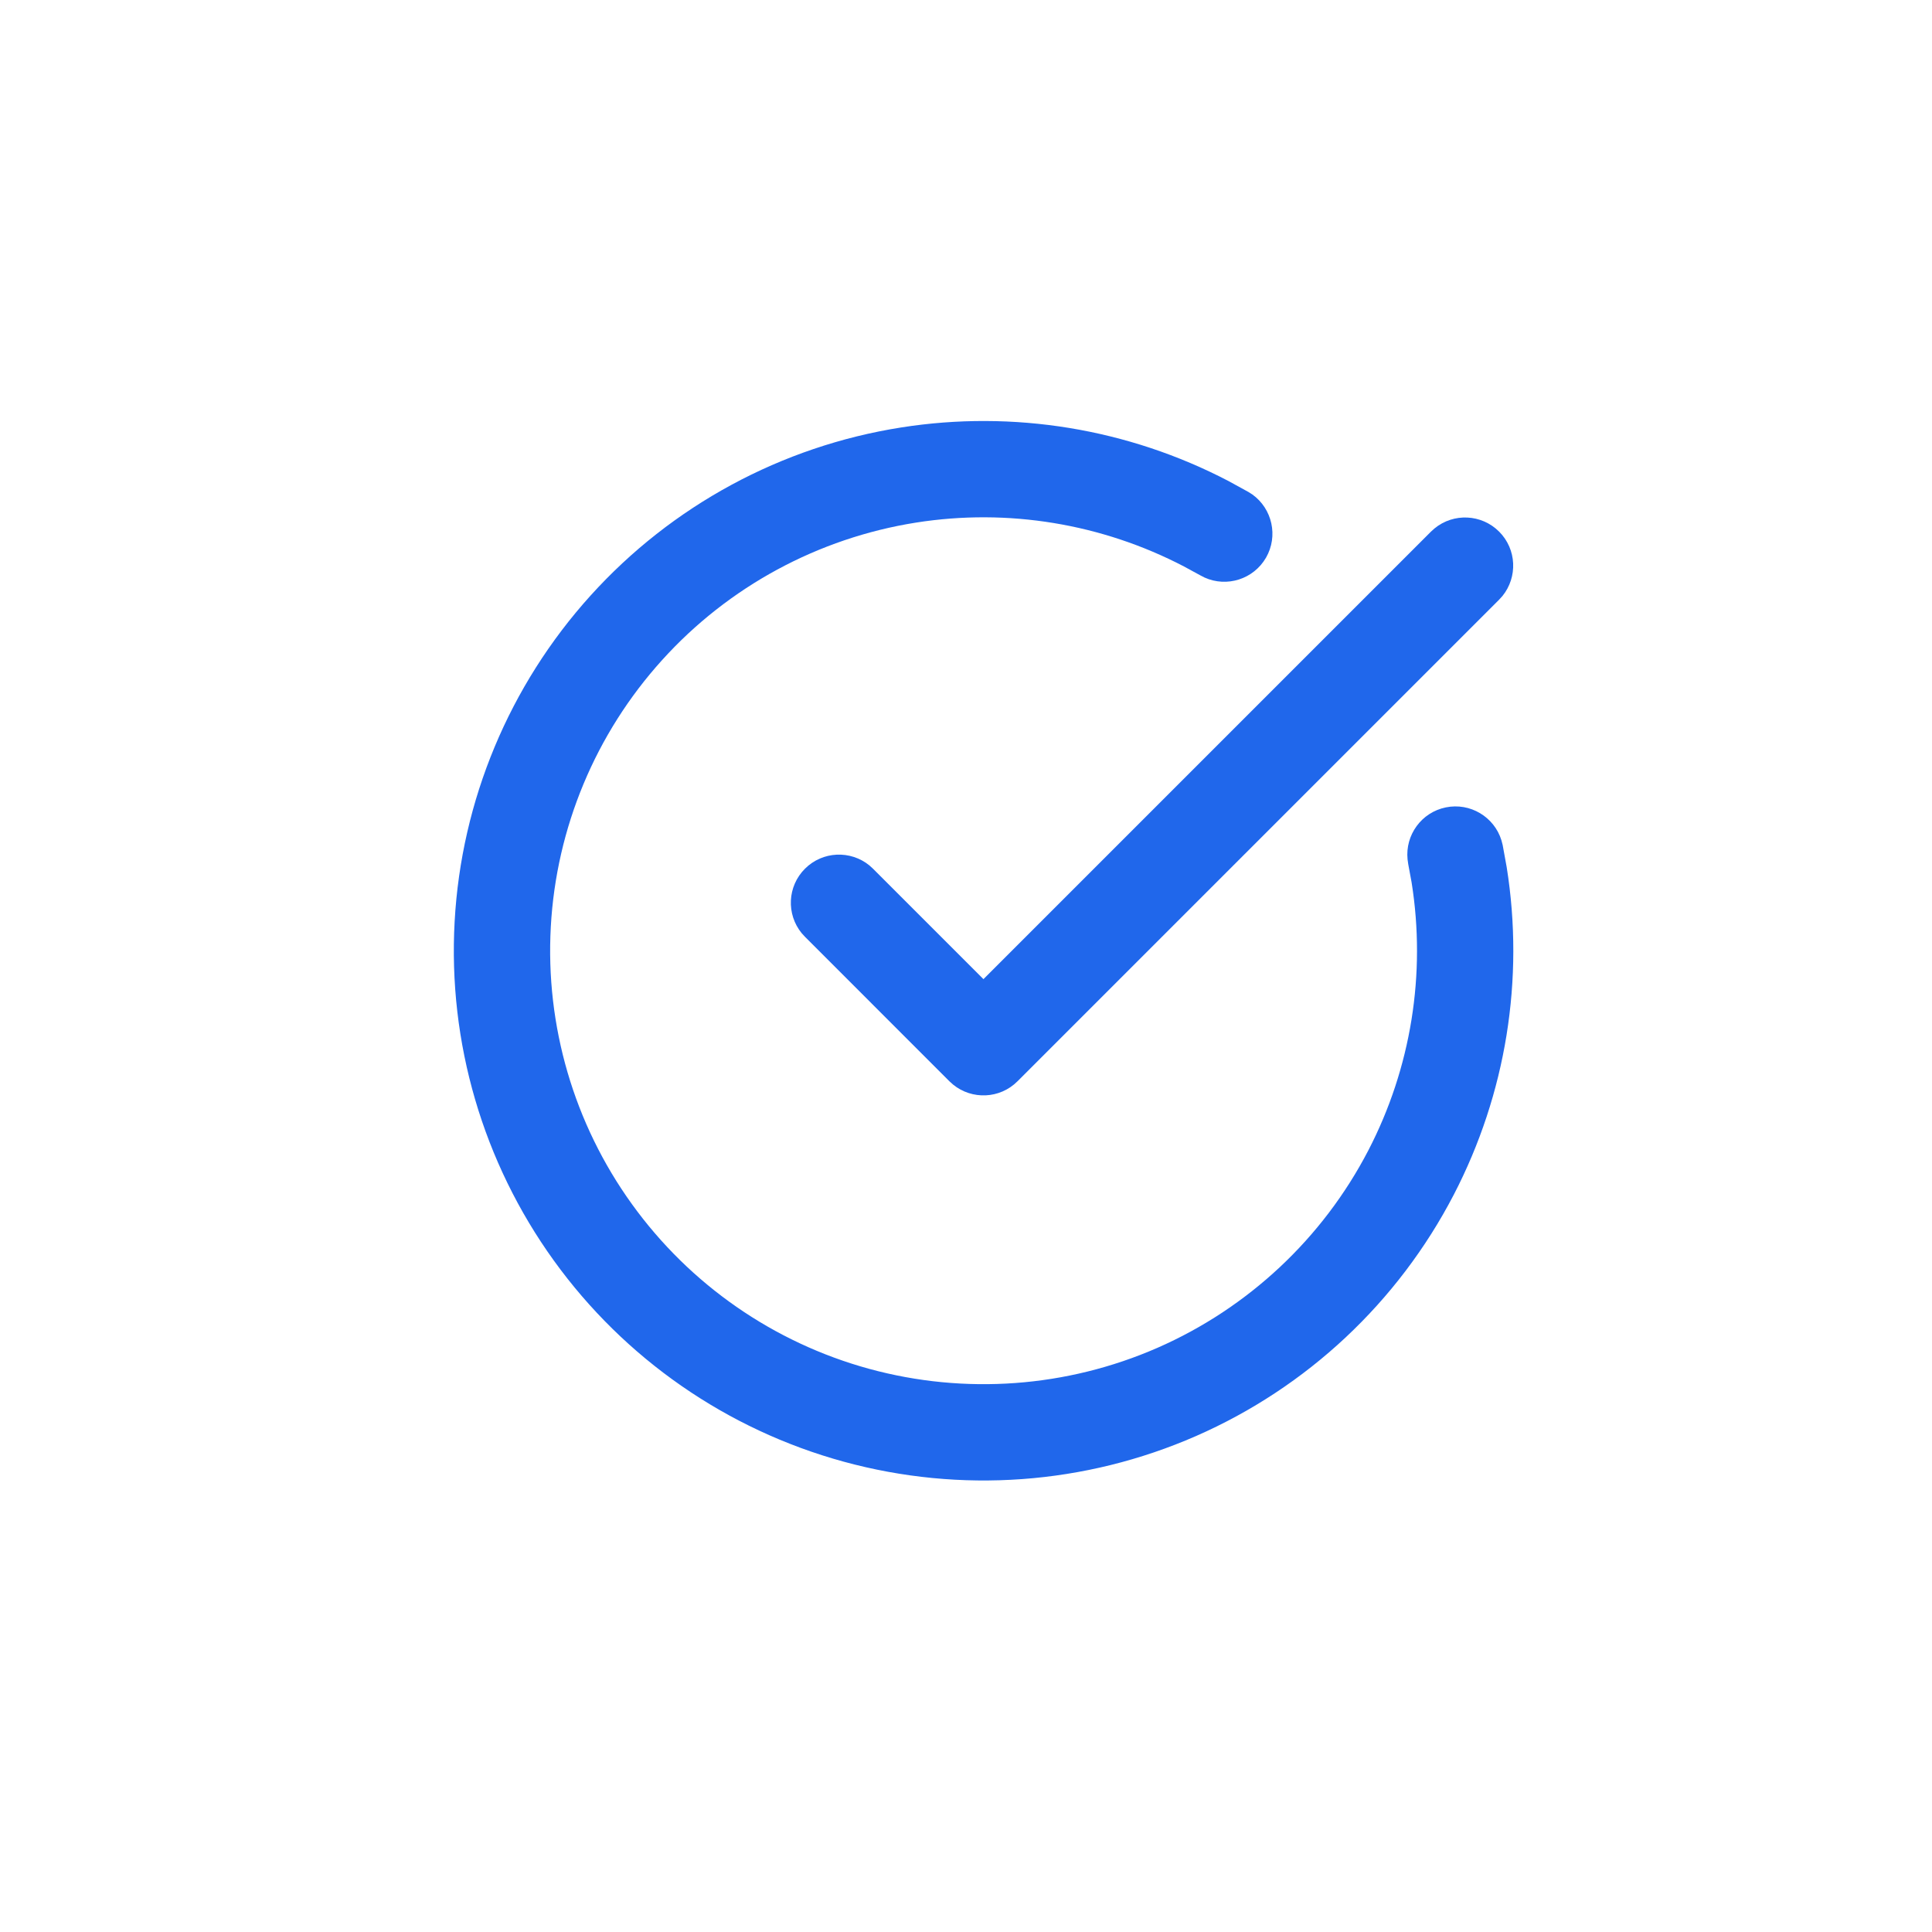
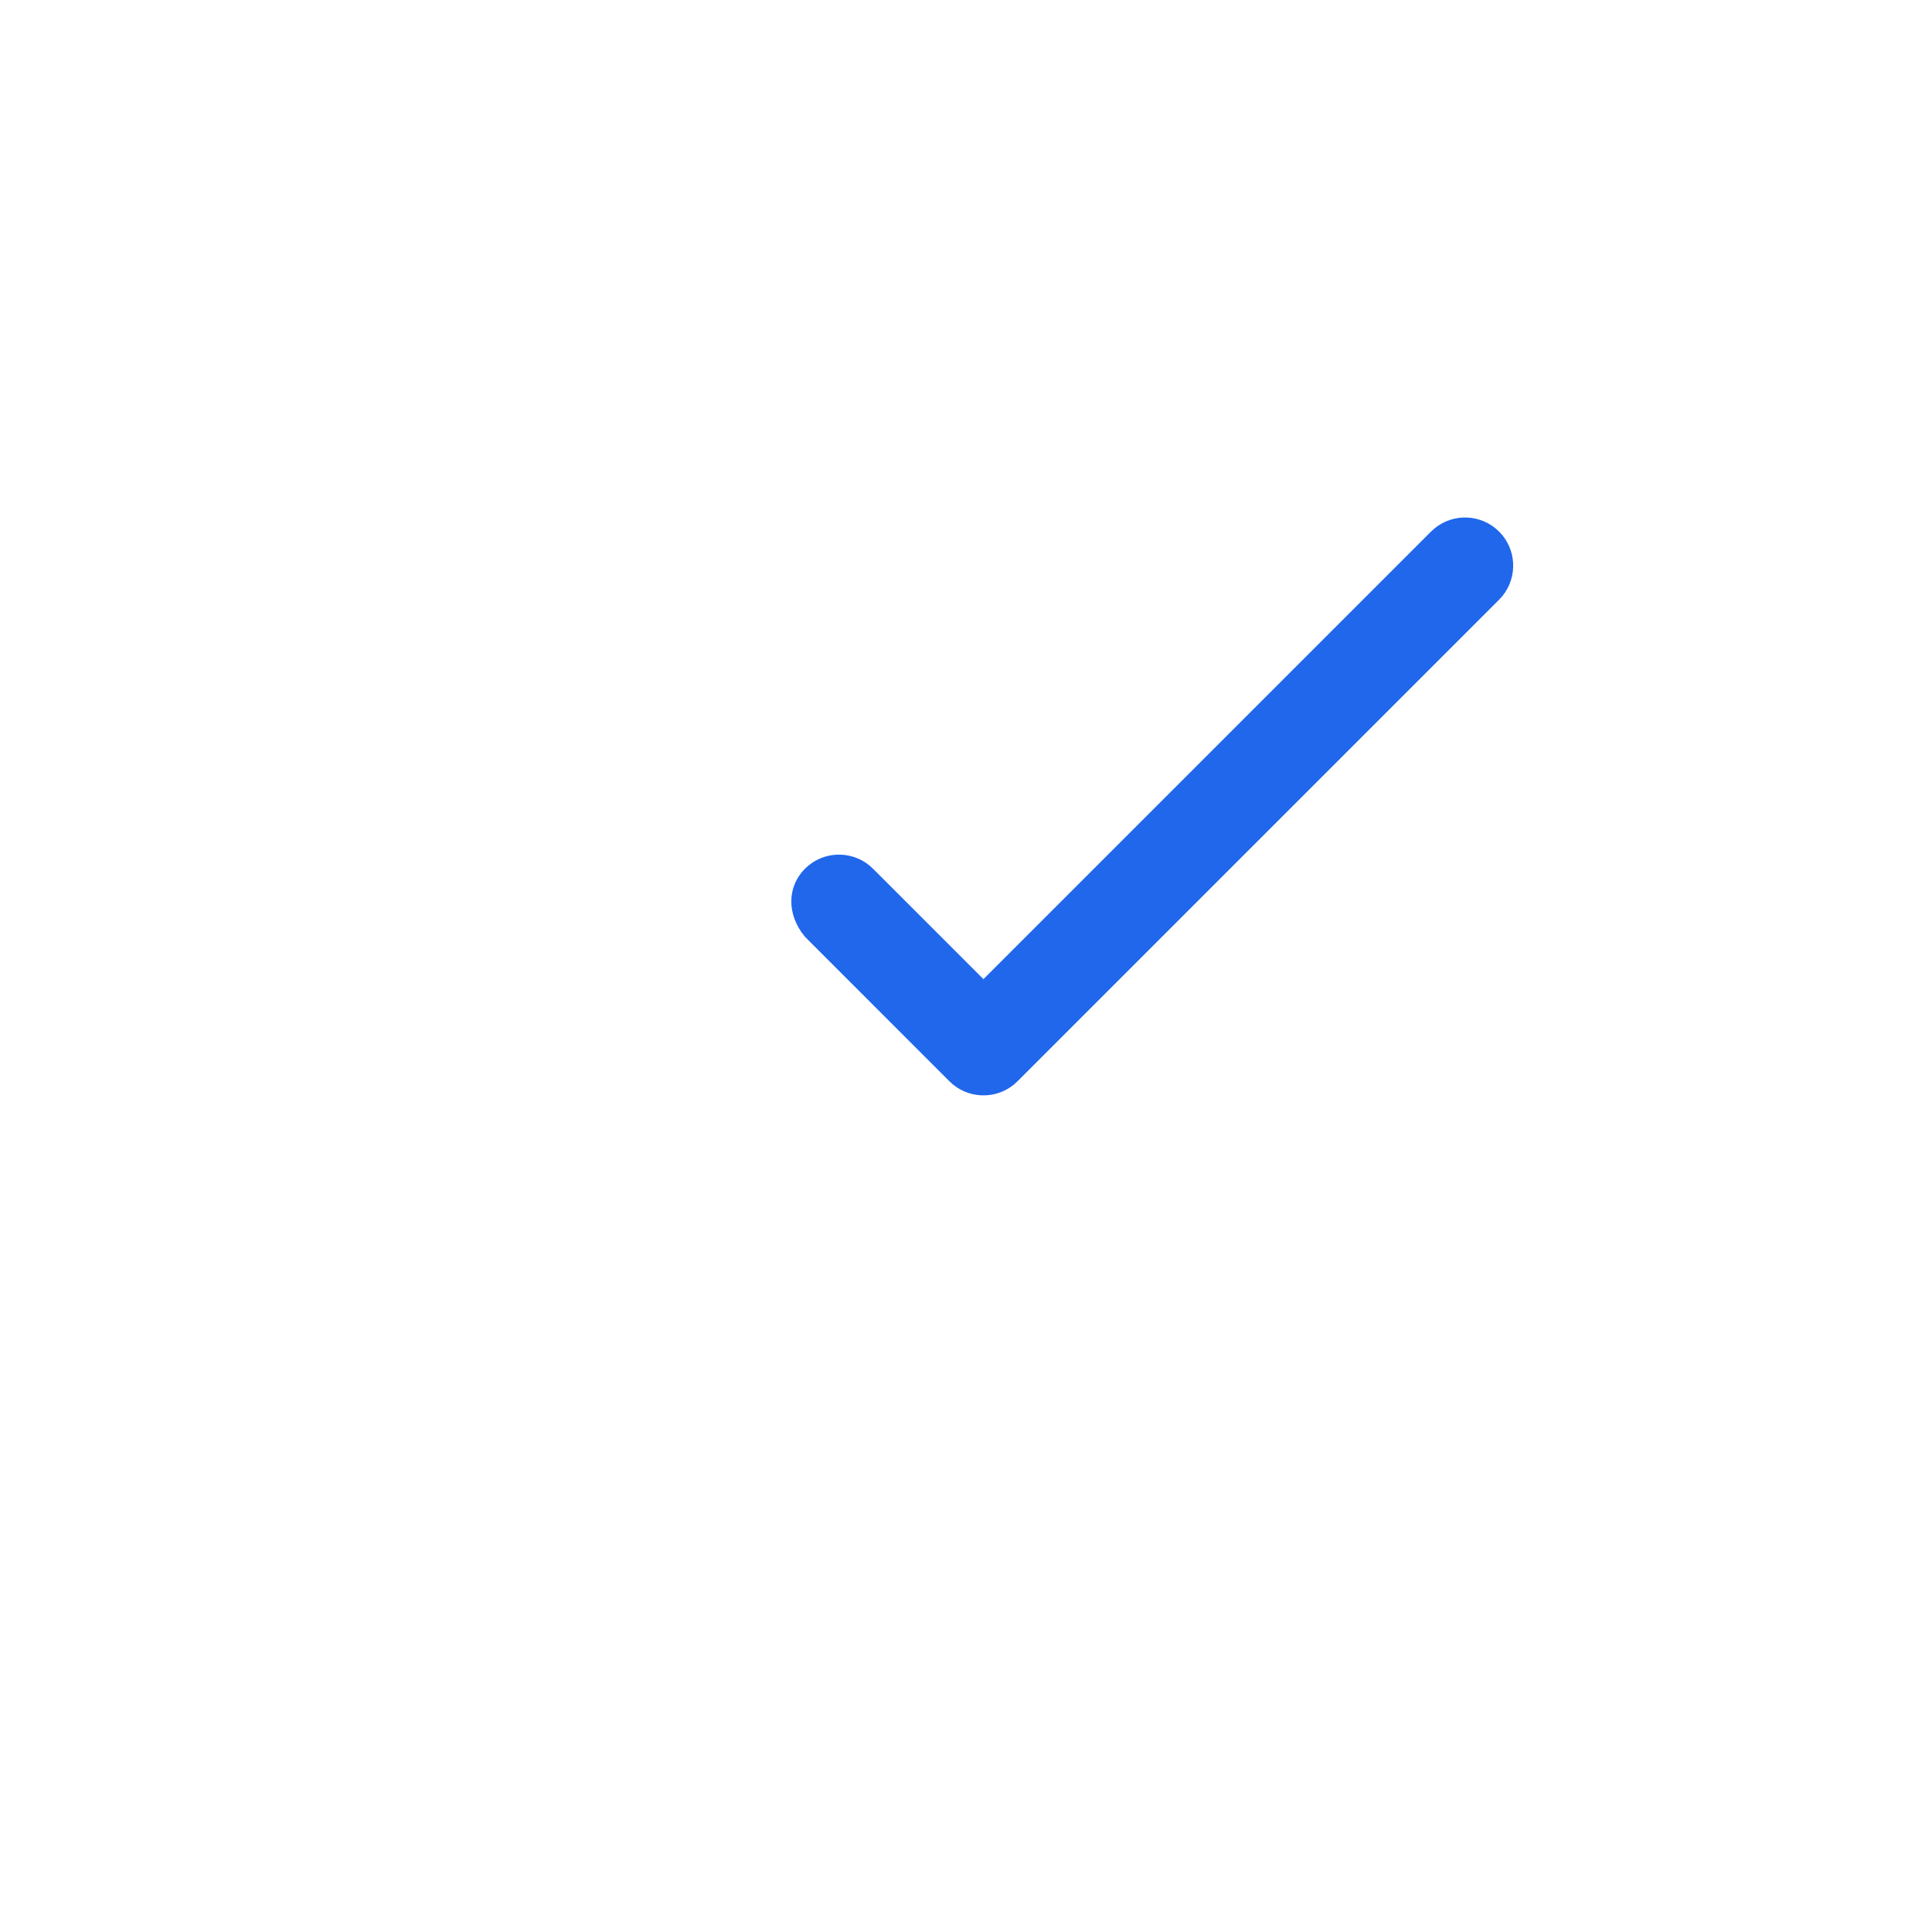
<svg xmlns="http://www.w3.org/2000/svg" fill="none" height="100%" overflow="visible" preserveAspectRatio="none" style="display: block;" viewBox="0 0 31 31" width="100%">
  <g id="Container">
    <g id="Container_2">
      <g id="Group">
        <g id="Group_2">
          <g id="Group_3">
-             <path d="M14.459 6.859C16.26 6.575 18.101 6.878 19.711 7.718L20.03 7.893L20.096 7.935C20.414 8.164 20.513 8.602 20.314 8.948C20.113 9.295 19.685 9.428 19.328 9.267L19.258 9.231L18.997 9.089C17.679 8.402 16.173 8.153 14.7 8.385C13.129 8.633 11.689 9.412 10.623 10.592C9.556 11.772 8.926 13.282 8.838 14.87C8.75 16.459 9.209 18.03 10.139 19.32C11.069 20.611 12.413 21.544 13.947 21.964C15.482 22.383 17.114 22.264 18.571 21.627C20.028 20.989 21.223 19.87 21.956 18.458C22.642 17.134 22.884 15.627 22.65 14.159L22.596 13.867L22.585 13.788C22.546 13.399 22.807 13.035 23.199 12.955C23.591 12.875 23.975 13.108 24.091 13.482L24.111 13.558L24.176 13.916C24.462 15.71 24.166 17.551 23.327 19.169C22.431 20.895 20.972 22.262 19.191 23.042C17.41 23.822 15.415 23.967 13.54 23.454C11.665 22.941 10.021 21.801 8.885 20.224C7.748 18.646 7.187 16.726 7.295 14.785C7.402 12.844 8.173 10.998 9.476 9.556C10.78 8.113 12.539 7.161 14.459 6.859Z" fill="#2067EB" id="Vector" />
-           </g>
+             </g>
          <g id="Group_4">
-             <path d="M23.02 8.477C23.323 8.229 23.771 8.247 24.054 8.53C24.337 8.813 24.354 9.26 24.107 9.564L24.054 9.622L16.326 17.35C16.044 17.633 15.596 17.65 15.293 17.403L15.234 17.35L12.916 15.031L12.863 14.973C12.615 14.669 12.633 14.222 12.916 13.939C13.199 13.656 13.646 13.639 13.95 13.886L14.008 13.939L15.78 15.711L22.961 8.53L23.02 8.477Z" fill="#2067EB" id="Vector_2" />
+             <path d="M23.02 8.477C23.323 8.229 23.771 8.247 24.054 8.53C24.337 8.813 24.354 9.26 24.107 9.564L24.054 9.622L16.326 17.35C16.044 17.633 15.596 17.65 15.293 17.403L15.234 17.35L12.916 15.031C12.615 14.669 12.633 14.222 12.916 13.939C13.199 13.656 13.646 13.639 13.95 13.886L14.008 13.939L15.78 15.711L22.961 8.53L23.02 8.477Z" fill="#2067EB" id="Vector_2" />
          </g>
        </g>
      </g>
    </g>
  </g>
</svg>